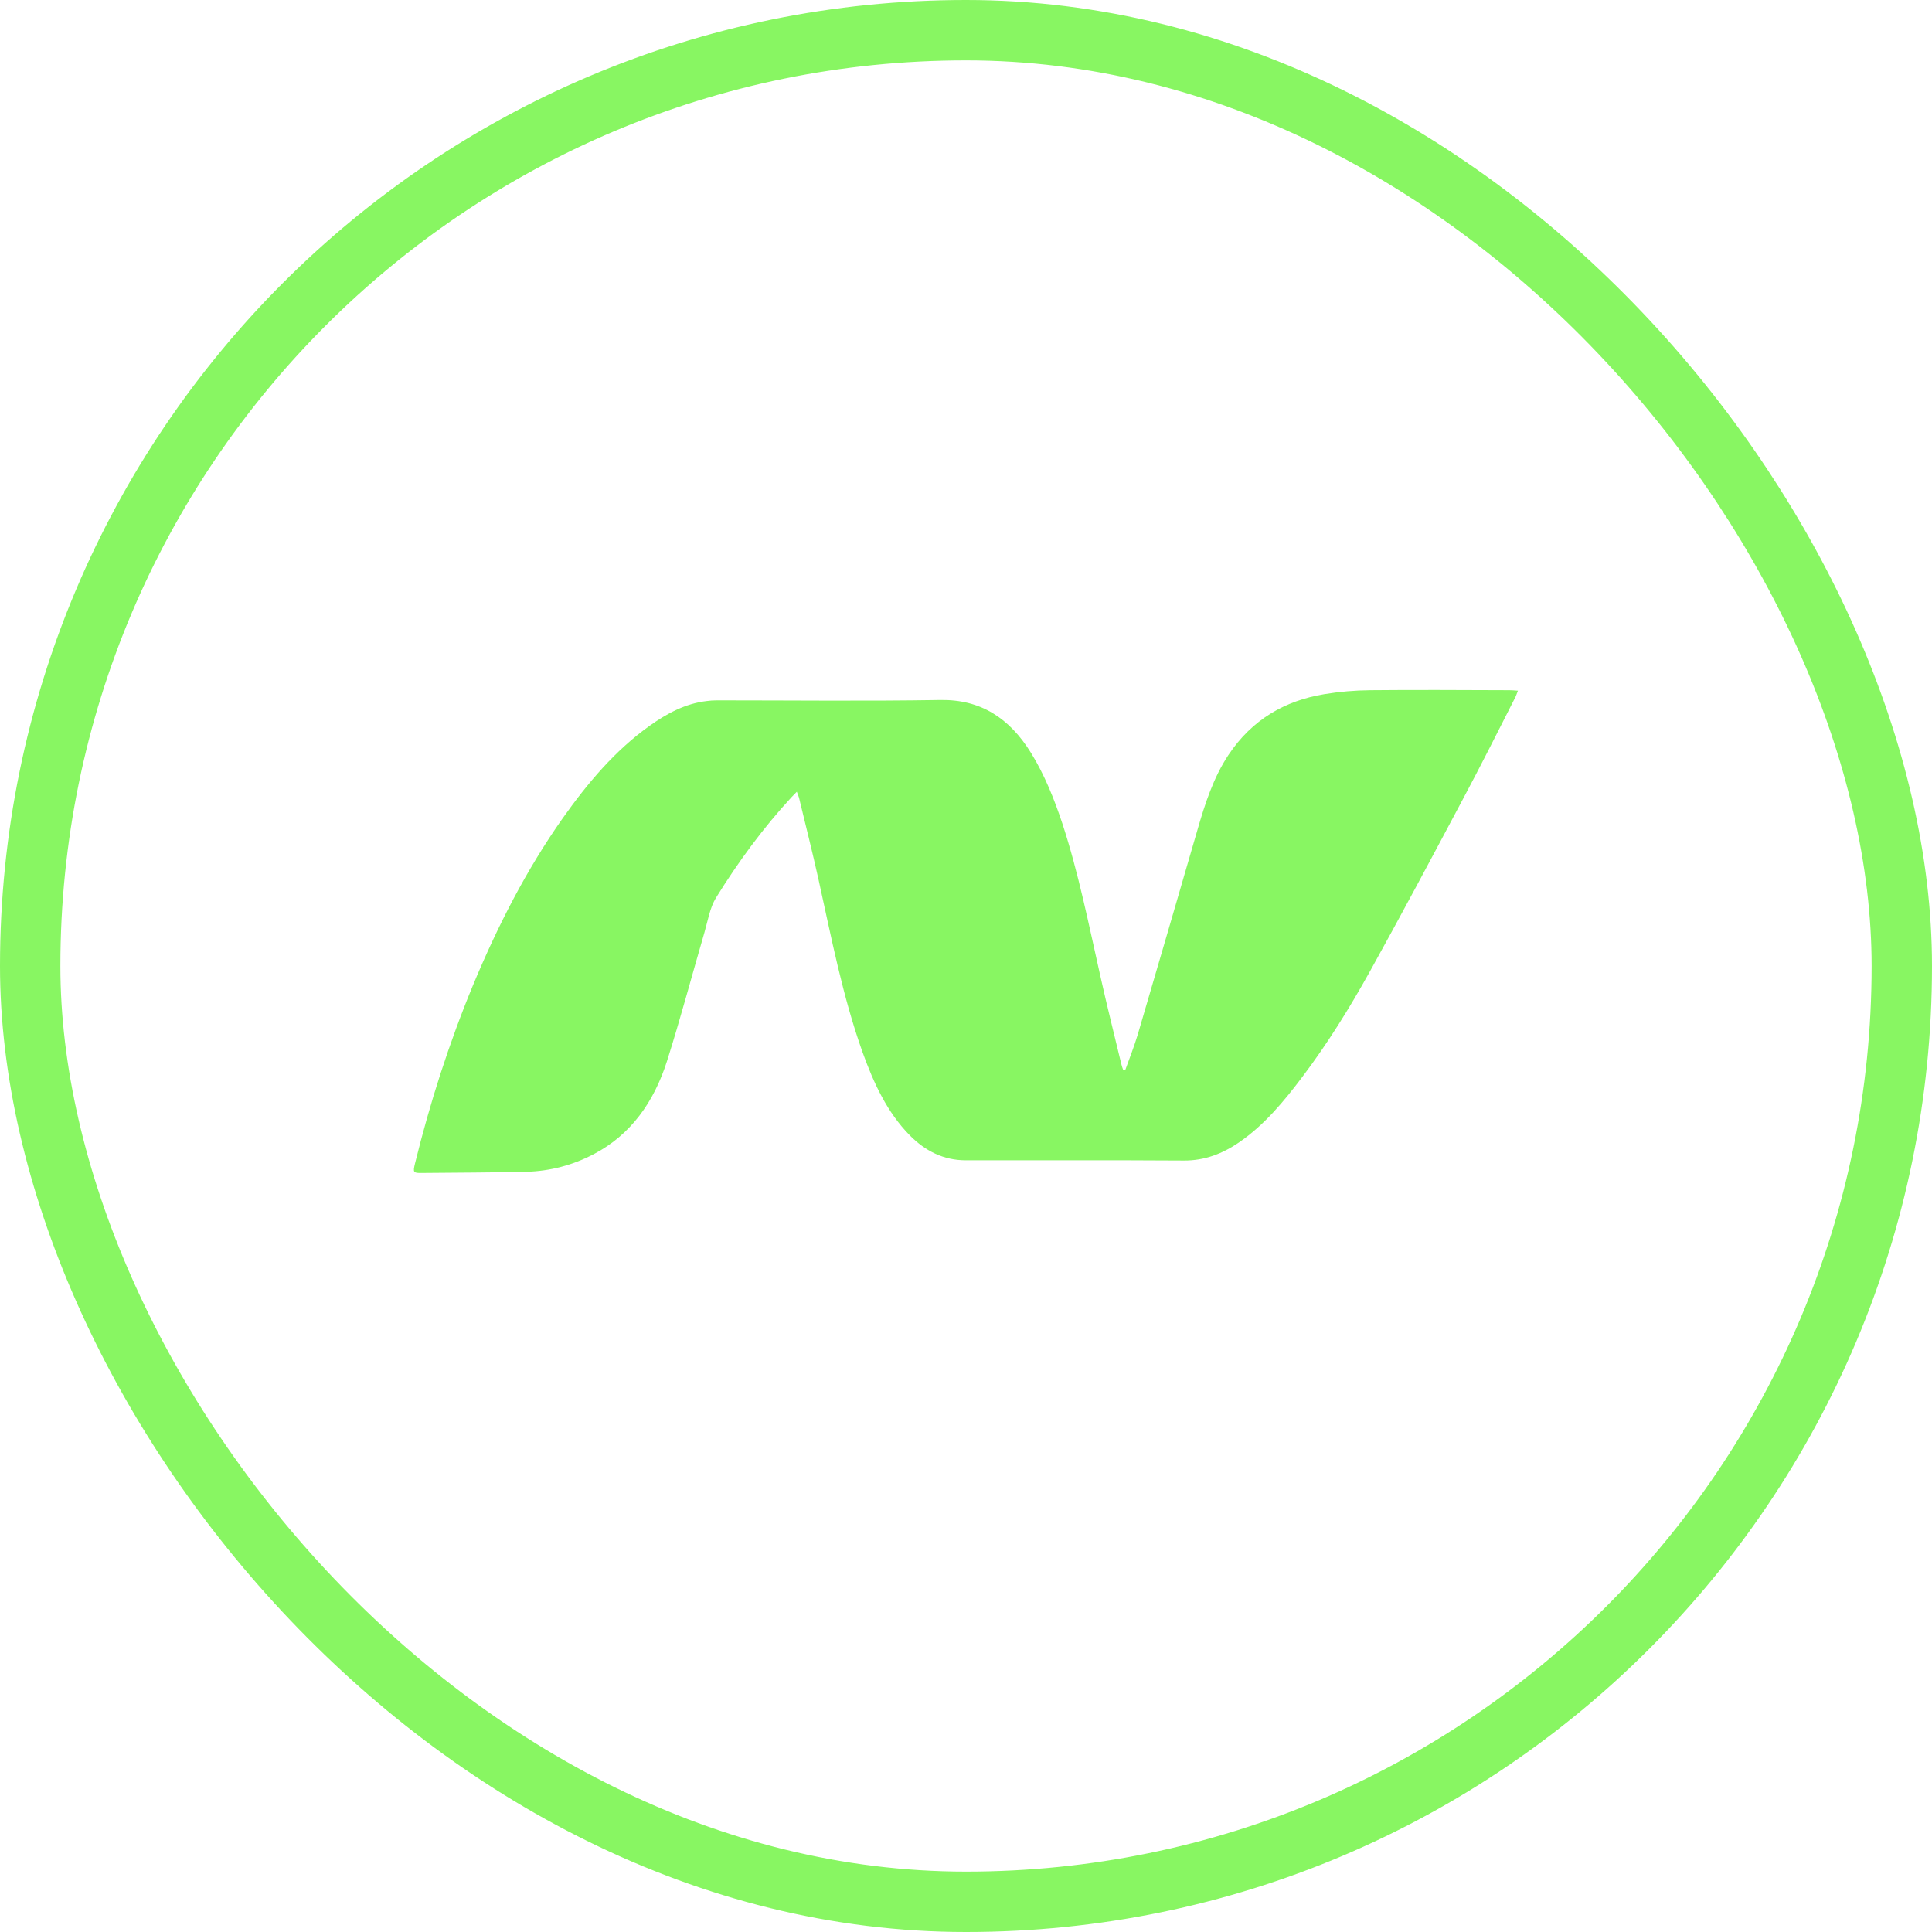
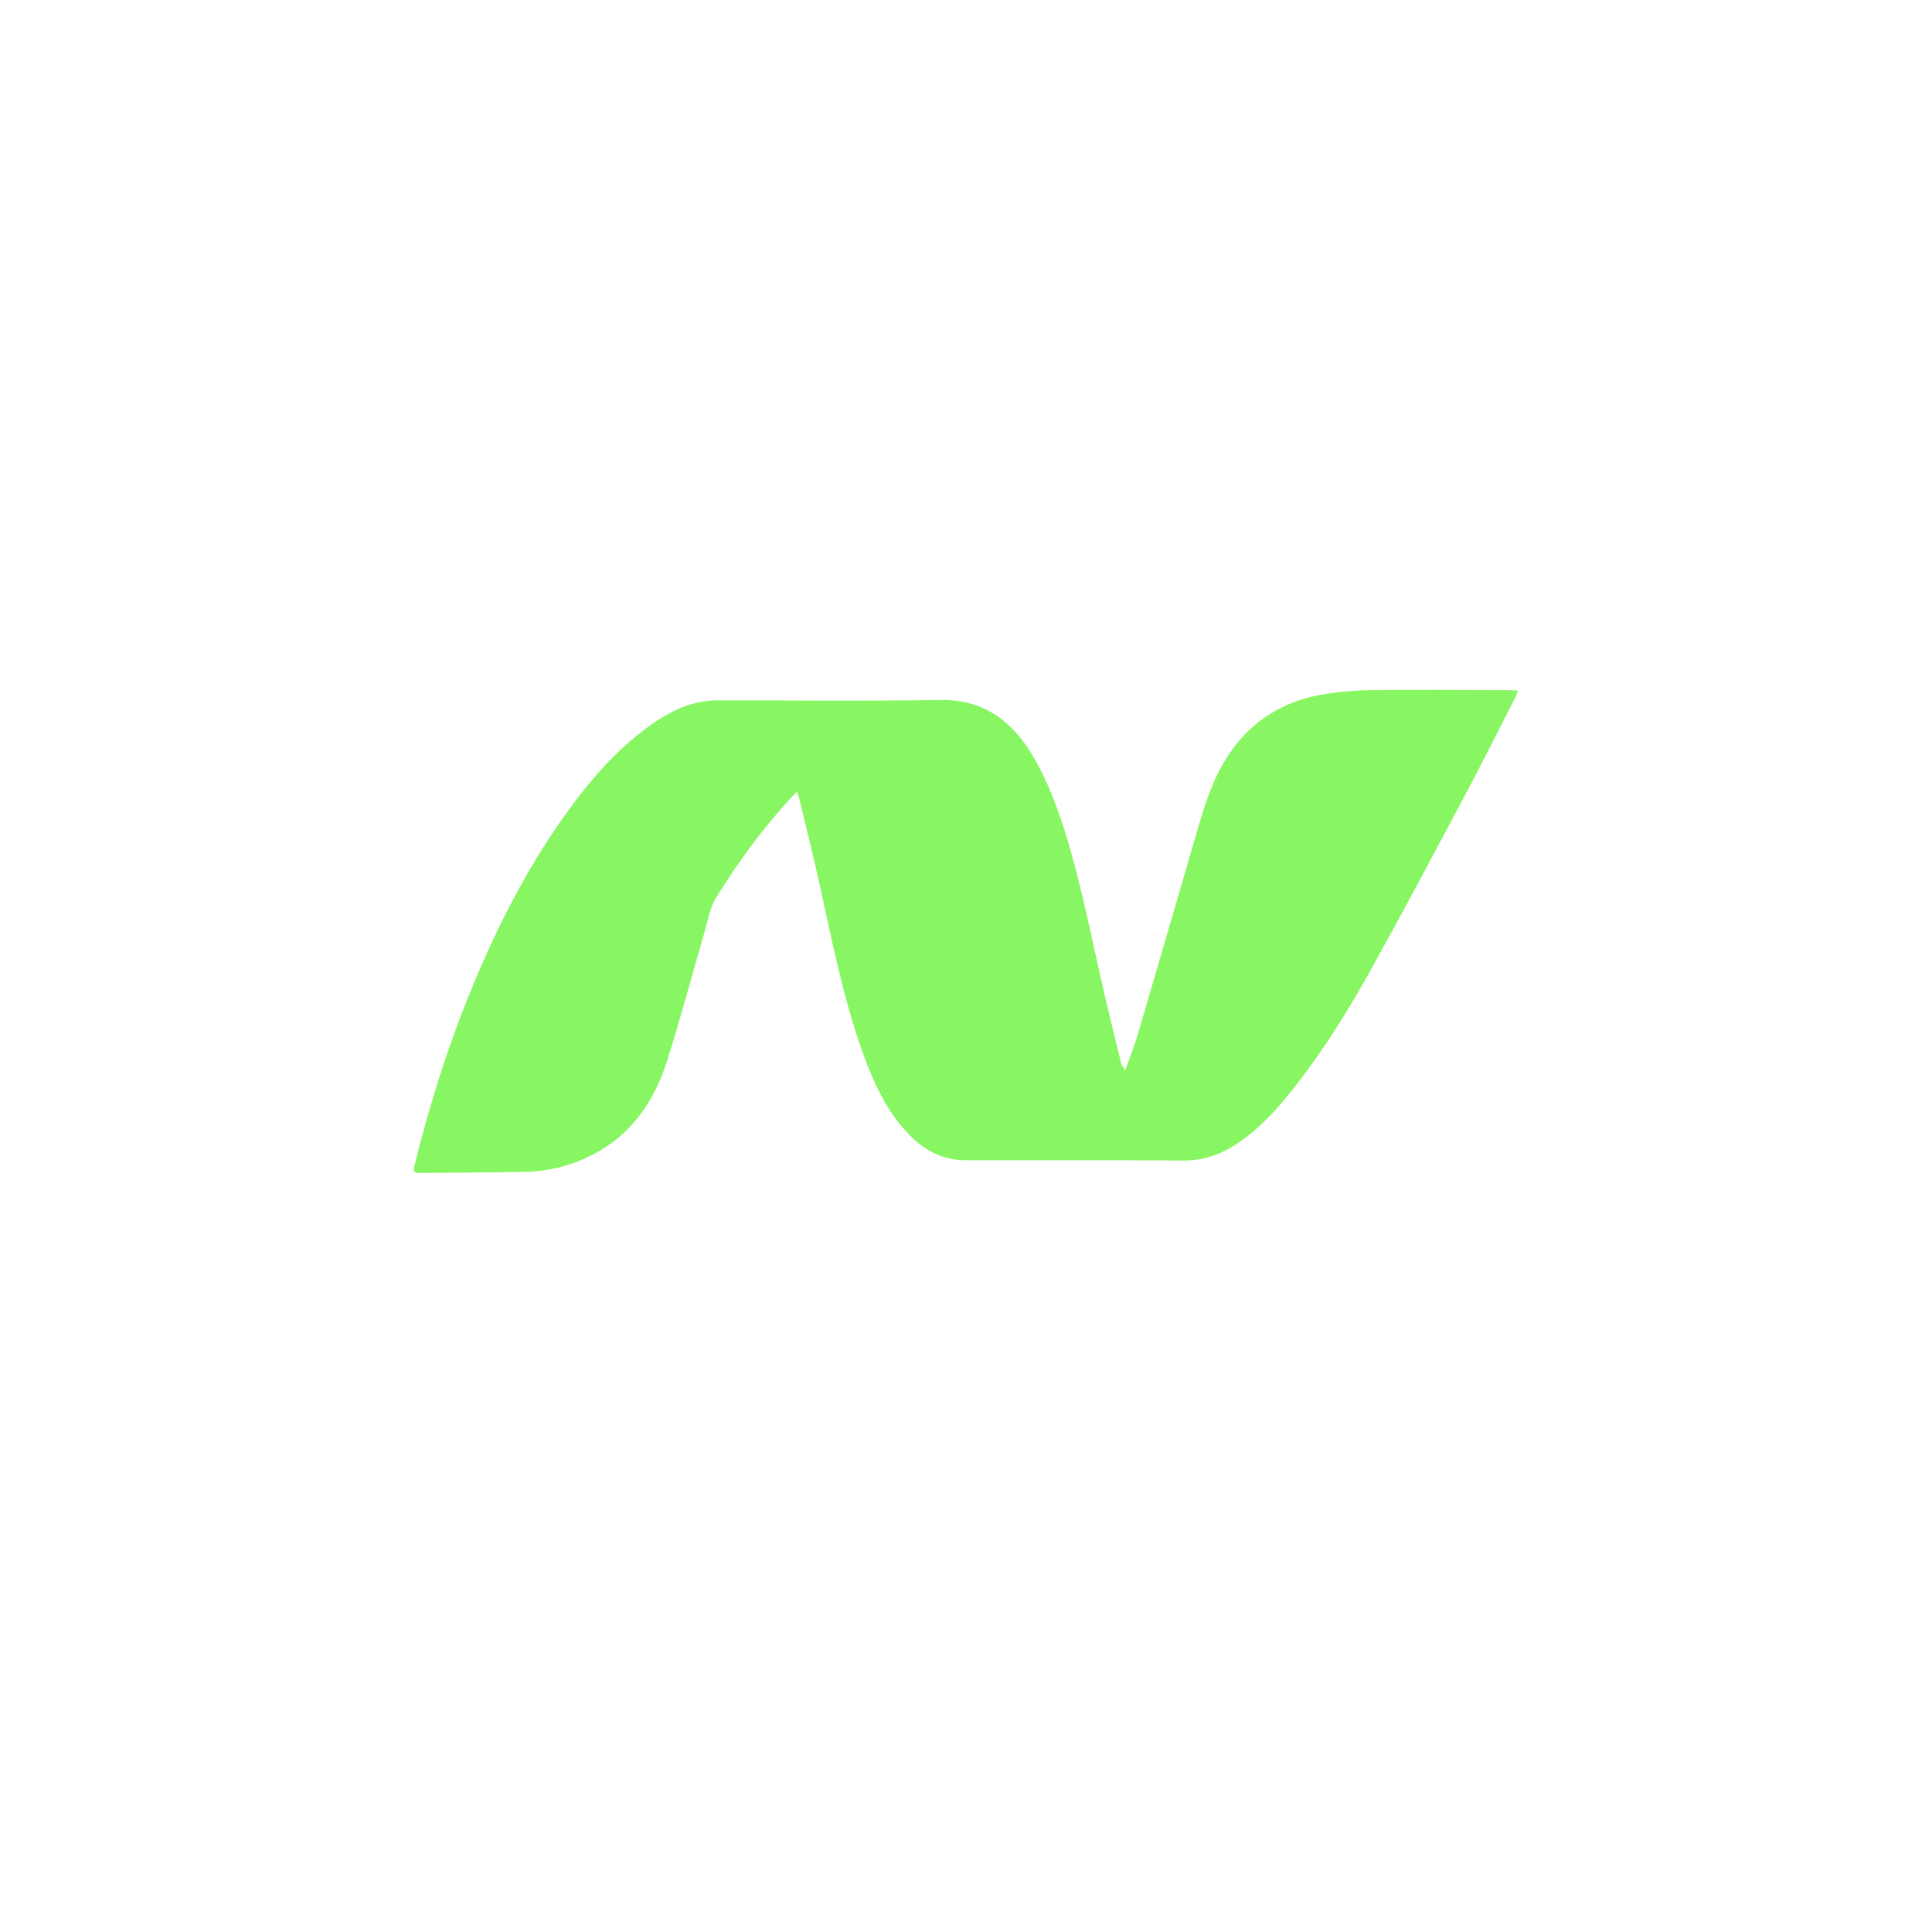
<svg xmlns="http://www.w3.org/2000/svg" width="16" height="16" viewBox="0 0 16 16" fill="none">
-   <rect x="0.25" y="0.25" width="15.5" height="15.5" rx="7.75" stroke="#88F662" stroke-width="0.5" />
-   <path fill-rule="evenodd" clip-rule="evenodd" d="M9.318 8.864C9.353 8.766 9.392 8.669 9.422 8.569C9.588 8.004 9.753 7.438 9.917 6.872C9.98 6.654 10.049 6.44 10.173 6.253C10.369 5.958 10.642 5.803 10.966 5.749C11.093 5.728 11.221 5.717 11.35 5.716C11.734 5.712 12.117 5.715 12.501 5.716C12.521 5.716 12.542 5.718 12.571 5.72C12.561 5.744 12.556 5.762 12.548 5.777C12.406 6.056 12.266 6.336 12.119 6.611C11.864 7.091 11.608 7.571 11.345 8.045C11.176 8.349 10.993 8.644 10.785 8.919C10.632 9.122 10.471 9.316 10.265 9.458C10.125 9.555 9.975 9.612 9.805 9.611C9.202 9.607 8.599 9.61 7.997 9.609C7.817 9.609 7.664 9.534 7.534 9.402C7.347 9.212 7.236 8.971 7.144 8.716C6.978 8.251 6.885 7.764 6.778 7.281C6.728 7.055 6.671 6.831 6.617 6.606C6.613 6.591 6.606 6.578 6.599 6.557L6.557 6.6C6.321 6.855 6.114 7.137 5.929 7.436C5.879 7.518 5.862 7.625 5.834 7.722C5.73 8.078 5.635 8.438 5.523 8.79C5.415 9.128 5.223 9.397 4.921 9.556C4.746 9.649 4.555 9.699 4.361 9.704C4.071 9.711 3.781 9.711 3.492 9.714C3.422 9.715 3.419 9.709 3.437 9.635C3.561 9.131 3.719 8.639 3.916 8.162C4.12 7.671 4.359 7.203 4.661 6.775C4.867 6.484 5.094 6.215 5.378 6.012C5.522 5.909 5.675 5.827 5.85 5.806C5.878 5.802 5.908 5.8 5.936 5.8C6.554 5.8 7.171 5.807 7.789 5.797C8.12 5.792 8.359 5.945 8.539 6.236C8.651 6.418 8.73 6.616 8.798 6.82C8.933 7.232 9.017 7.66 9.113 8.085C9.167 8.328 9.228 8.569 9.286 8.811C9.29 8.829 9.297 8.847 9.303 8.864L9.318 8.864Z" fill="#88F662" />
+   <path fill-rule="evenodd" clip-rule="evenodd" d="M9.318 8.864C9.353 8.766 9.392 8.669 9.422 8.569C9.588 8.004 9.753 7.438 9.917 6.872C9.98 6.654 10.049 6.44 10.173 6.253C10.369 5.958 10.642 5.803 10.966 5.749C11.093 5.728 11.221 5.717 11.35 5.716C11.734 5.712 12.117 5.715 12.501 5.716C12.521 5.716 12.542 5.718 12.571 5.72C12.561 5.744 12.556 5.762 12.548 5.777C12.406 6.056 12.266 6.336 12.119 6.611C11.864 7.091 11.608 7.571 11.345 8.045C11.176 8.349 10.993 8.644 10.785 8.919C10.632 9.122 10.471 9.316 10.265 9.458C10.125 9.555 9.975 9.612 9.805 9.611C9.202 9.607 8.599 9.61 7.997 9.609C7.817 9.609 7.664 9.534 7.534 9.402C7.347 9.212 7.236 8.971 7.144 8.716C6.978 8.251 6.885 7.764 6.778 7.281C6.728 7.055 6.671 6.831 6.617 6.606C6.613 6.591 6.606 6.578 6.599 6.557L6.557 6.6C6.321 6.855 6.114 7.137 5.929 7.436C5.879 7.518 5.862 7.625 5.834 7.722C5.73 8.078 5.635 8.438 5.523 8.79C5.415 9.128 5.223 9.397 4.921 9.556C4.746 9.649 4.555 9.699 4.361 9.704C4.071 9.711 3.781 9.711 3.492 9.714C3.422 9.715 3.419 9.709 3.437 9.635C3.561 9.131 3.719 8.639 3.916 8.162C4.12 7.671 4.359 7.203 4.661 6.775C4.867 6.484 5.094 6.215 5.378 6.012C5.522 5.909 5.675 5.827 5.85 5.806C5.878 5.802 5.908 5.8 5.936 5.8C6.554 5.8 7.171 5.807 7.789 5.797C8.12 5.792 8.359 5.945 8.539 6.236C8.651 6.418 8.73 6.616 8.798 6.82C8.933 7.232 9.017 7.66 9.113 8.085C9.167 8.328 9.228 8.569 9.286 8.811L9.318 8.864Z" fill="#88F662" />
</svg>